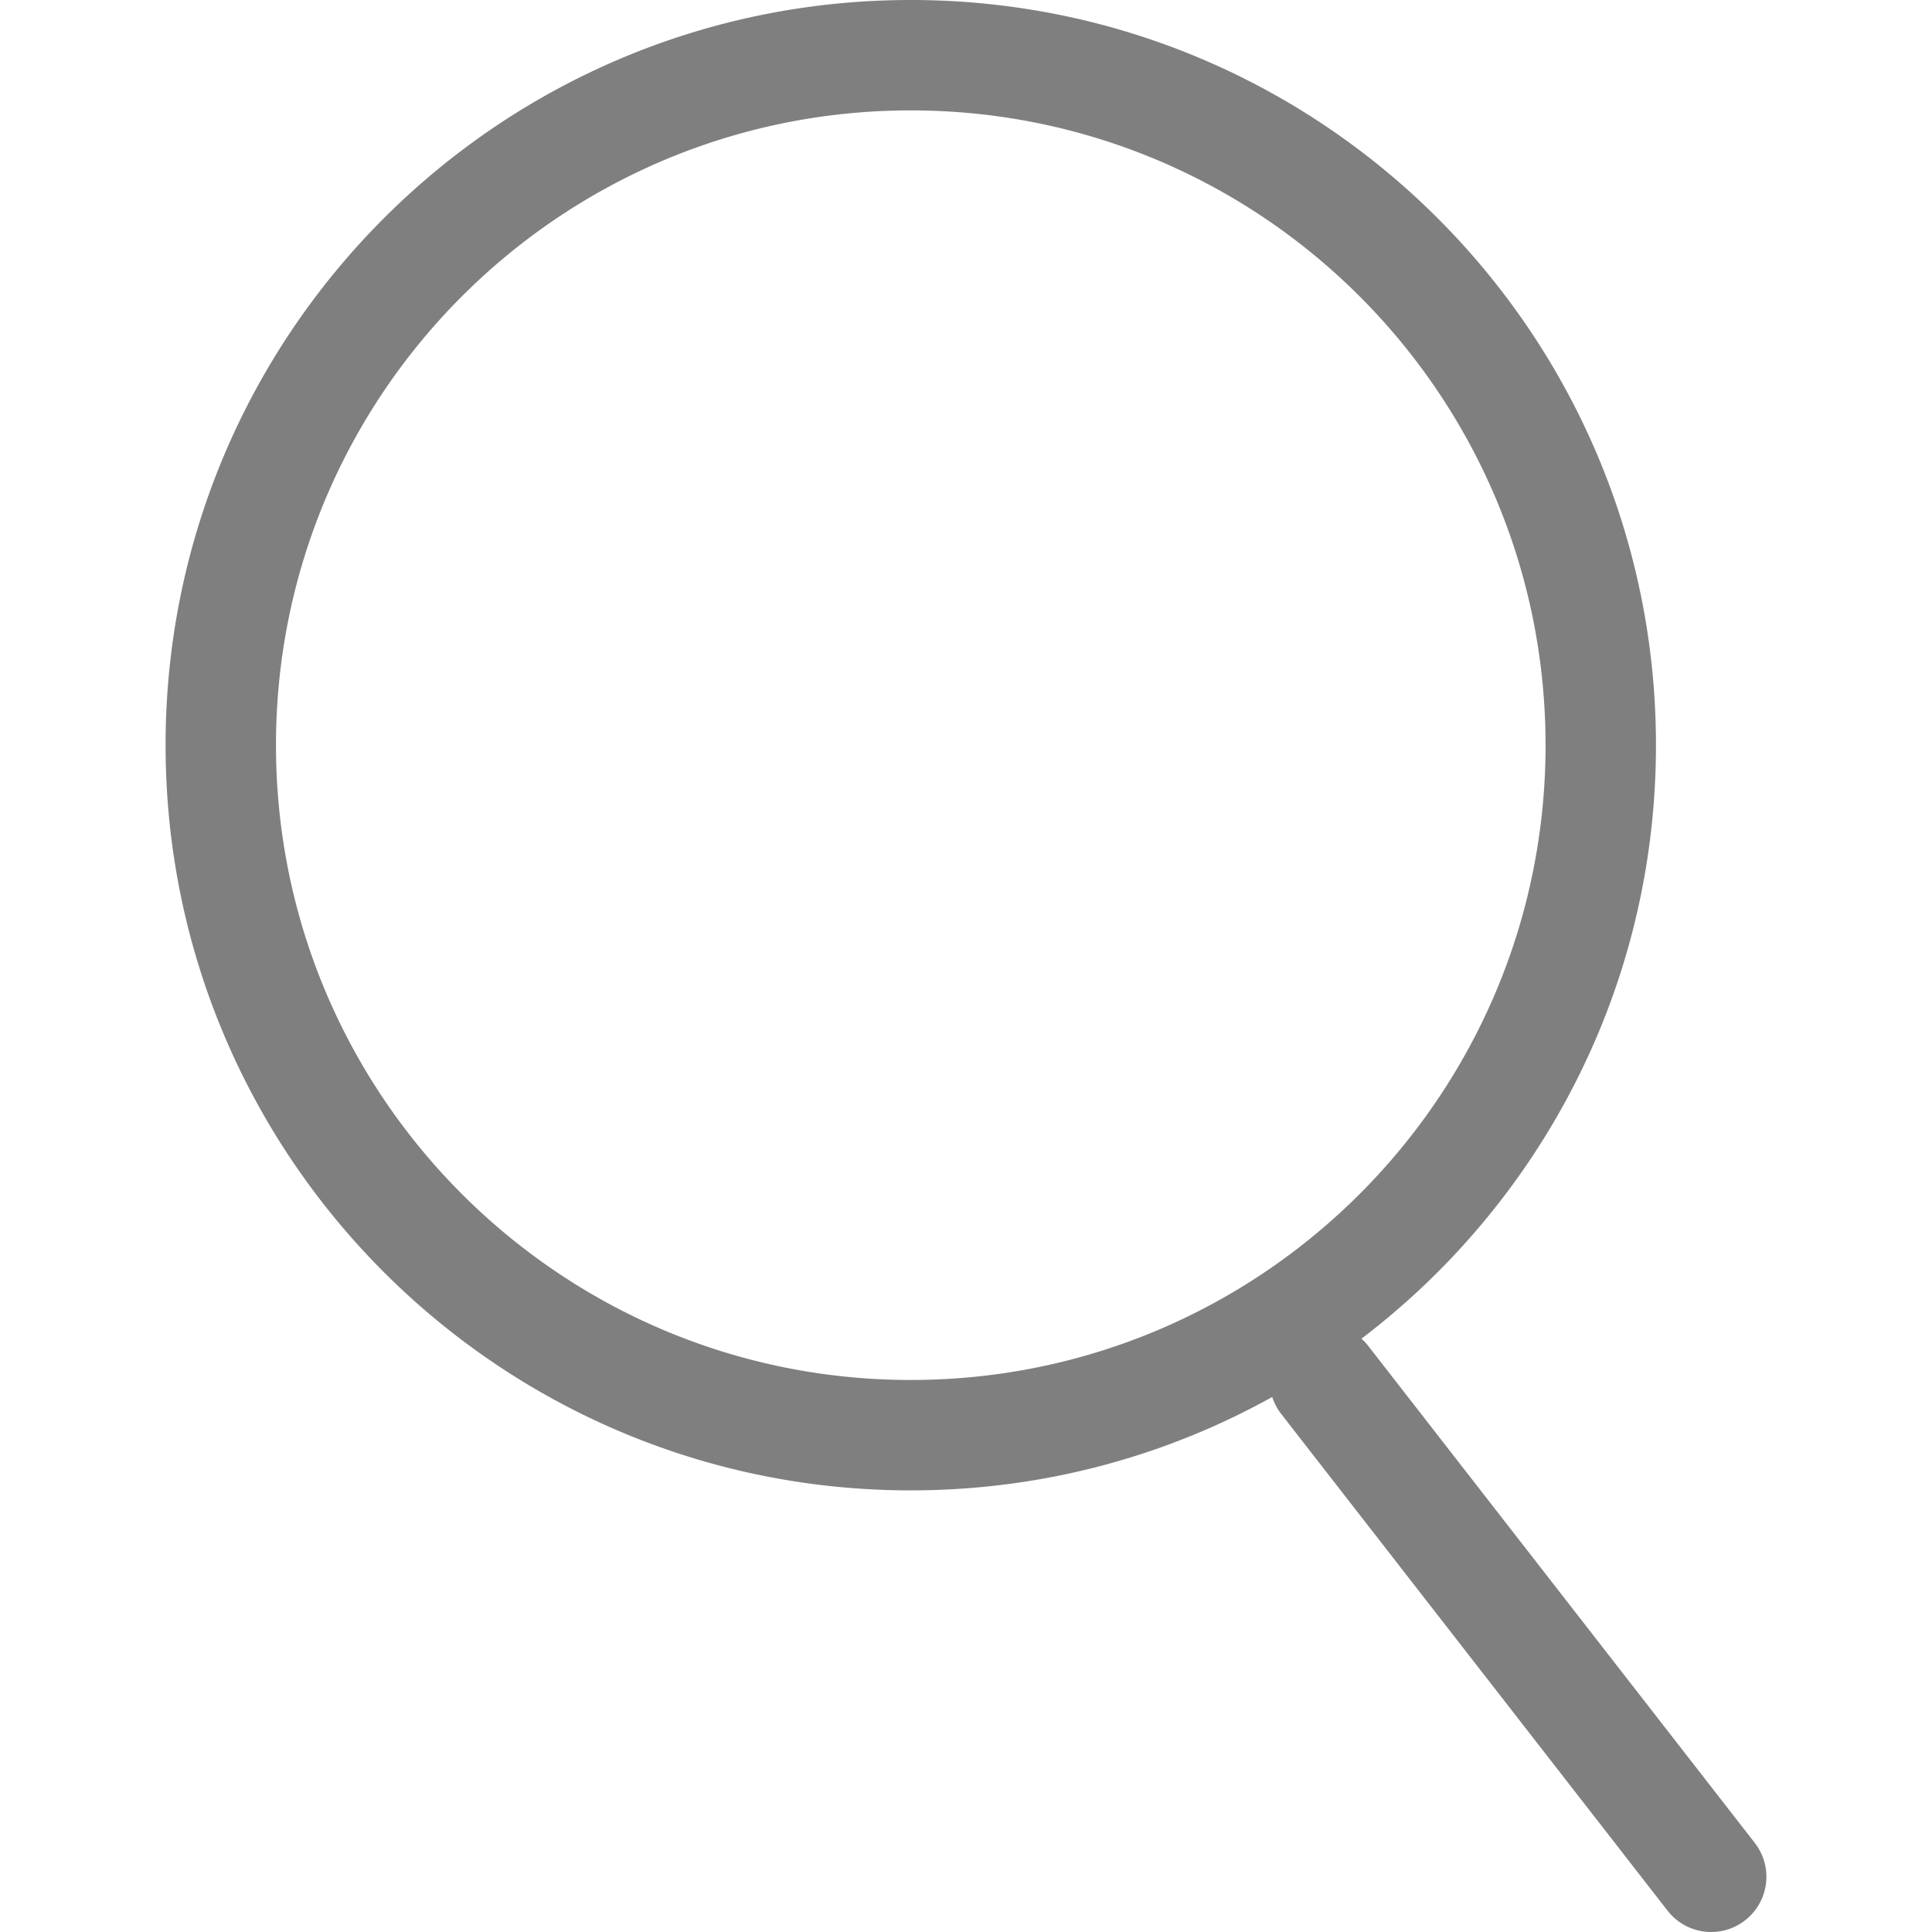
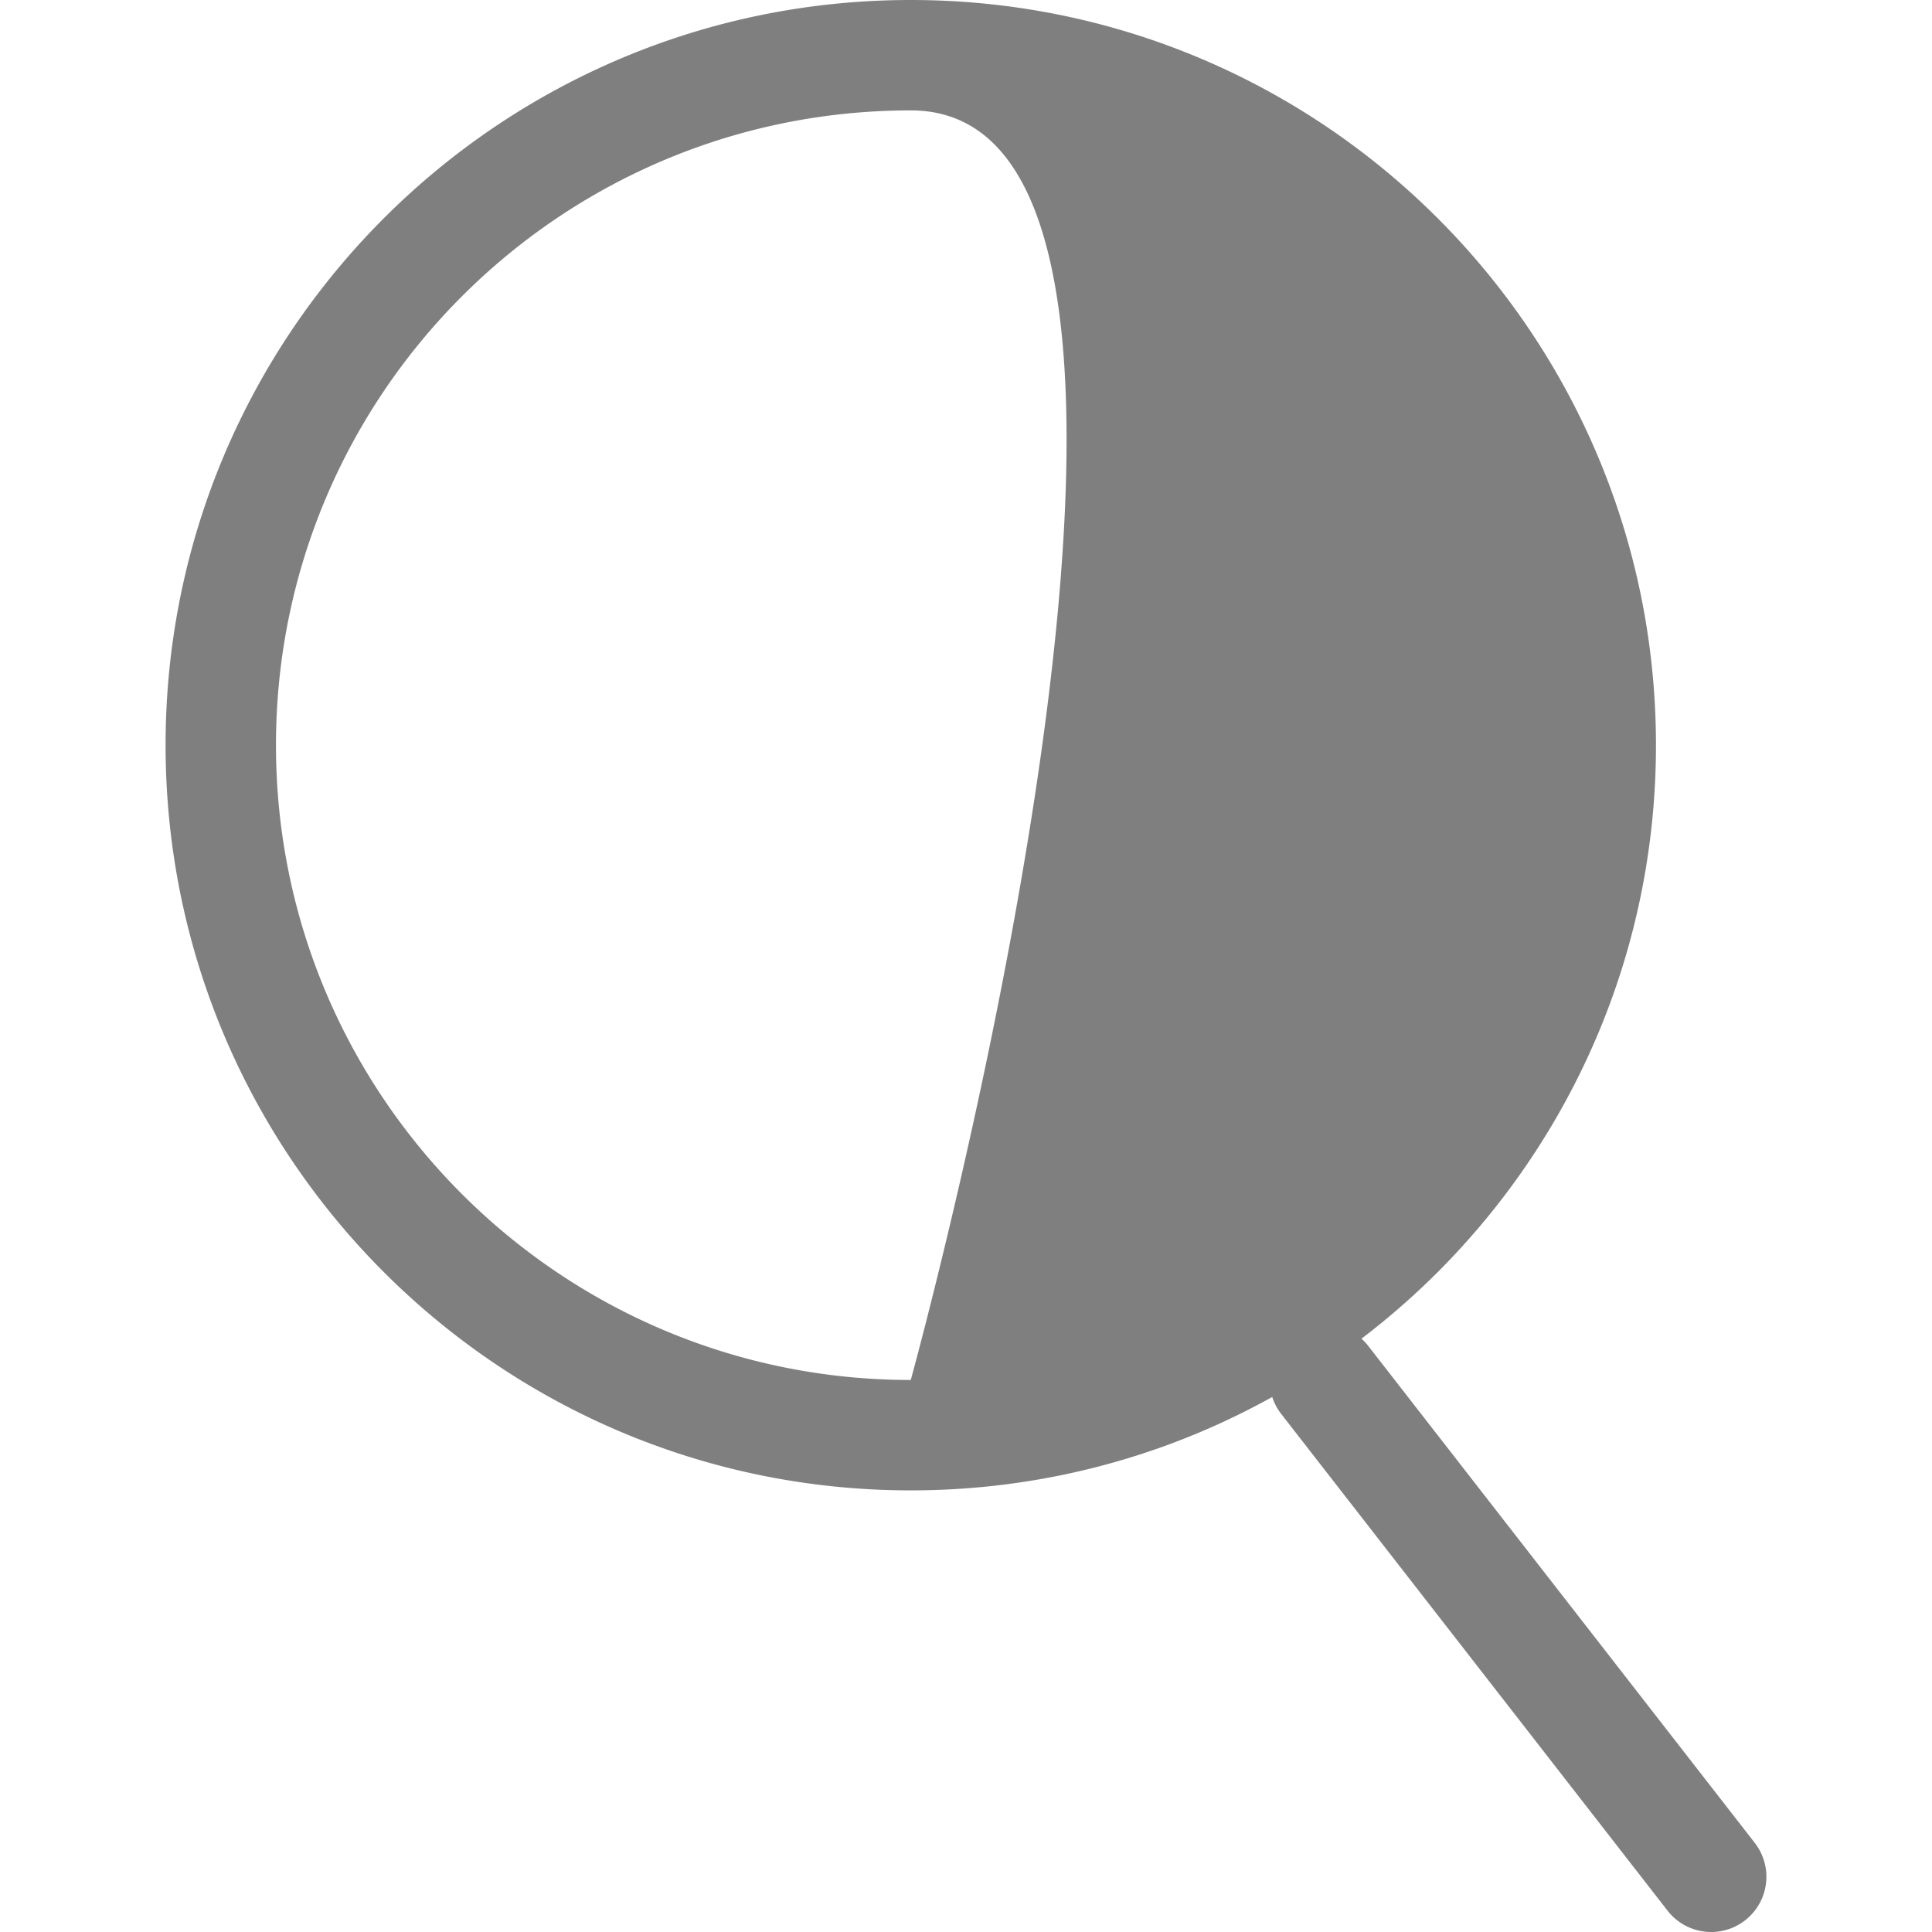
<svg xmlns="http://www.w3.org/2000/svg" class="svg-icon" style="width: 1em; height: 1em;vertical-align: middle;fill: currentColor;overflow: hidden;" viewBox="0 0 1024 1024" version="1.1">
-   <path d="M679.04 749.38a29.257 29.257 0 0 1 46.226-35.927l204.797 263.31a29.257 29.257 0 0 1-46.226 35.927l-204.797-263.31zM482.728 789.93C264.59 789.93 87.763 613.102 87.763 394.965S264.59 0 482.728 0 877.692 176.827 877.692 394.965 700.865 789.93 482.728 789.93z m0-58.513C668.537 731.416 819.179 580.774 819.179 394.965S668.537 58.513 482.728 58.513 146.276 209.156 146.276 394.965 296.919 731.416 482.728 731.416z" fill="#7F7F7F" />
+   <path d="M679.04 749.38a29.257 29.257 0 0 1 46.226-35.927l204.797 263.31a29.257 29.257 0 0 1-46.226 35.927l-204.797-263.31zM482.728 789.93C264.59 789.93 87.763 613.102 87.763 394.965S264.59 0 482.728 0 877.692 176.827 877.692 394.965 700.865 789.93 482.728 789.93z m0-58.513S668.537 58.513 482.728 58.513 146.276 209.156 146.276 394.965 296.919 731.416 482.728 731.416z" fill="#7F7F7F" />
</svg>